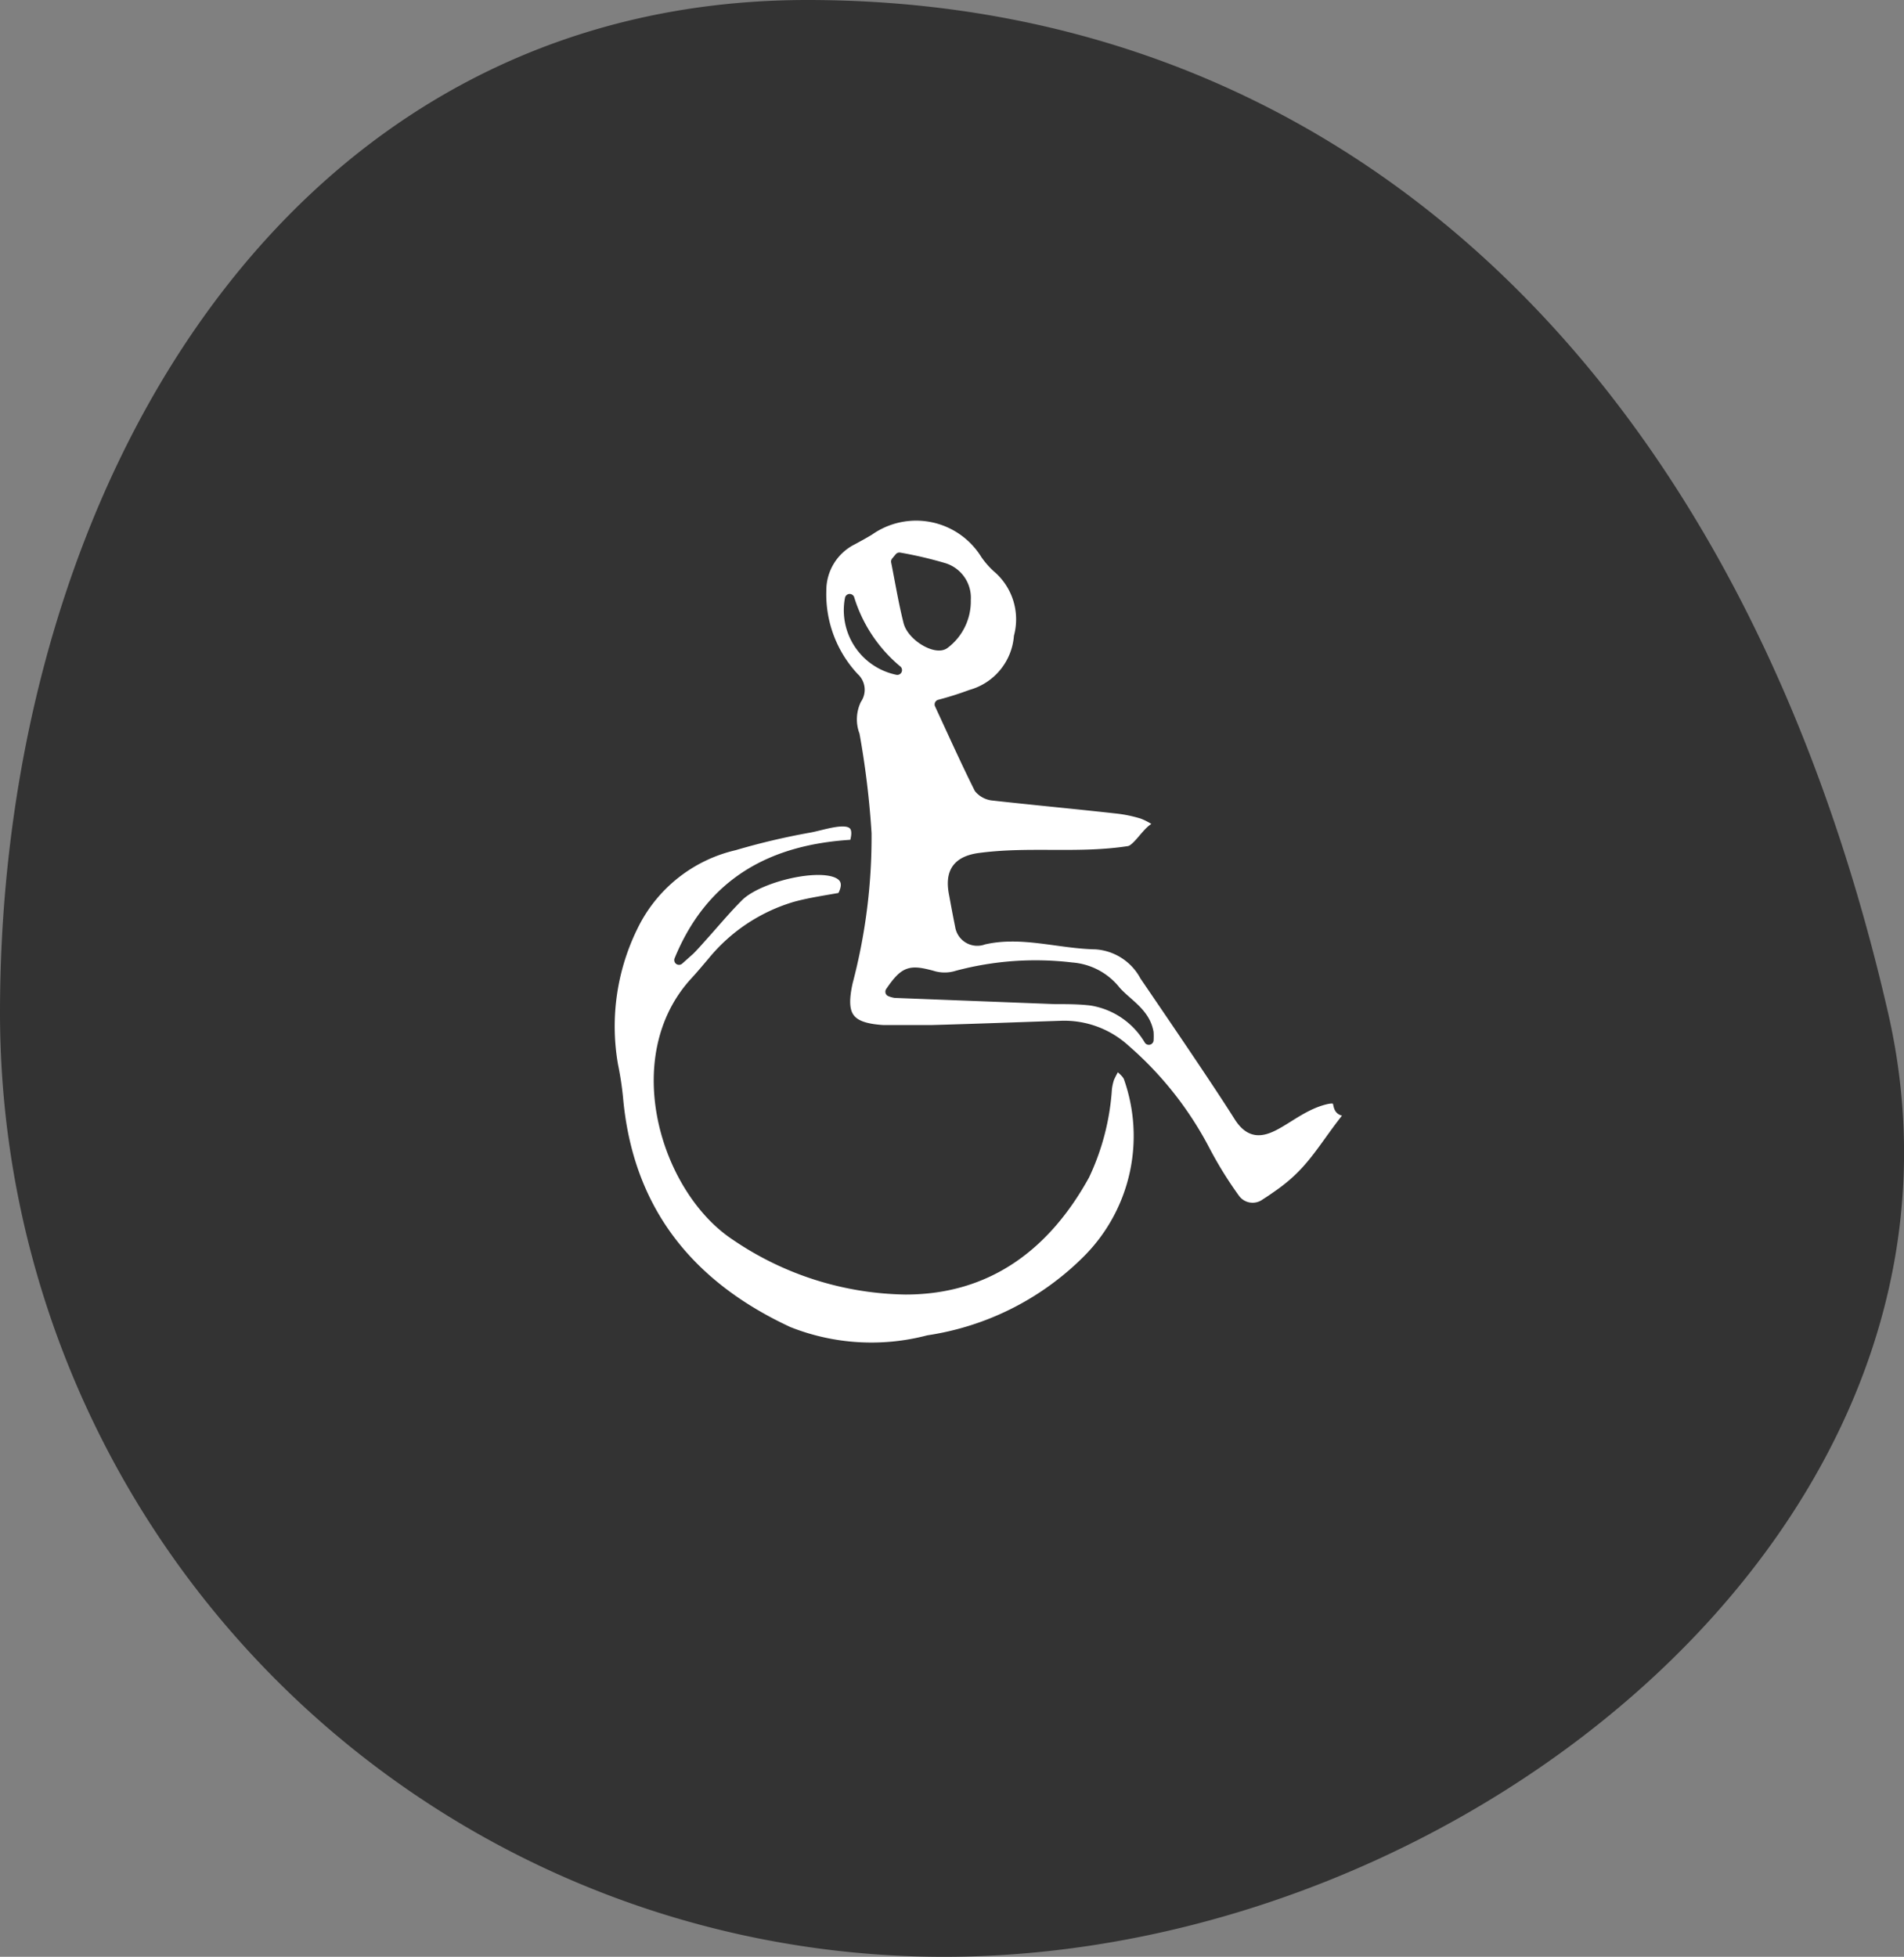
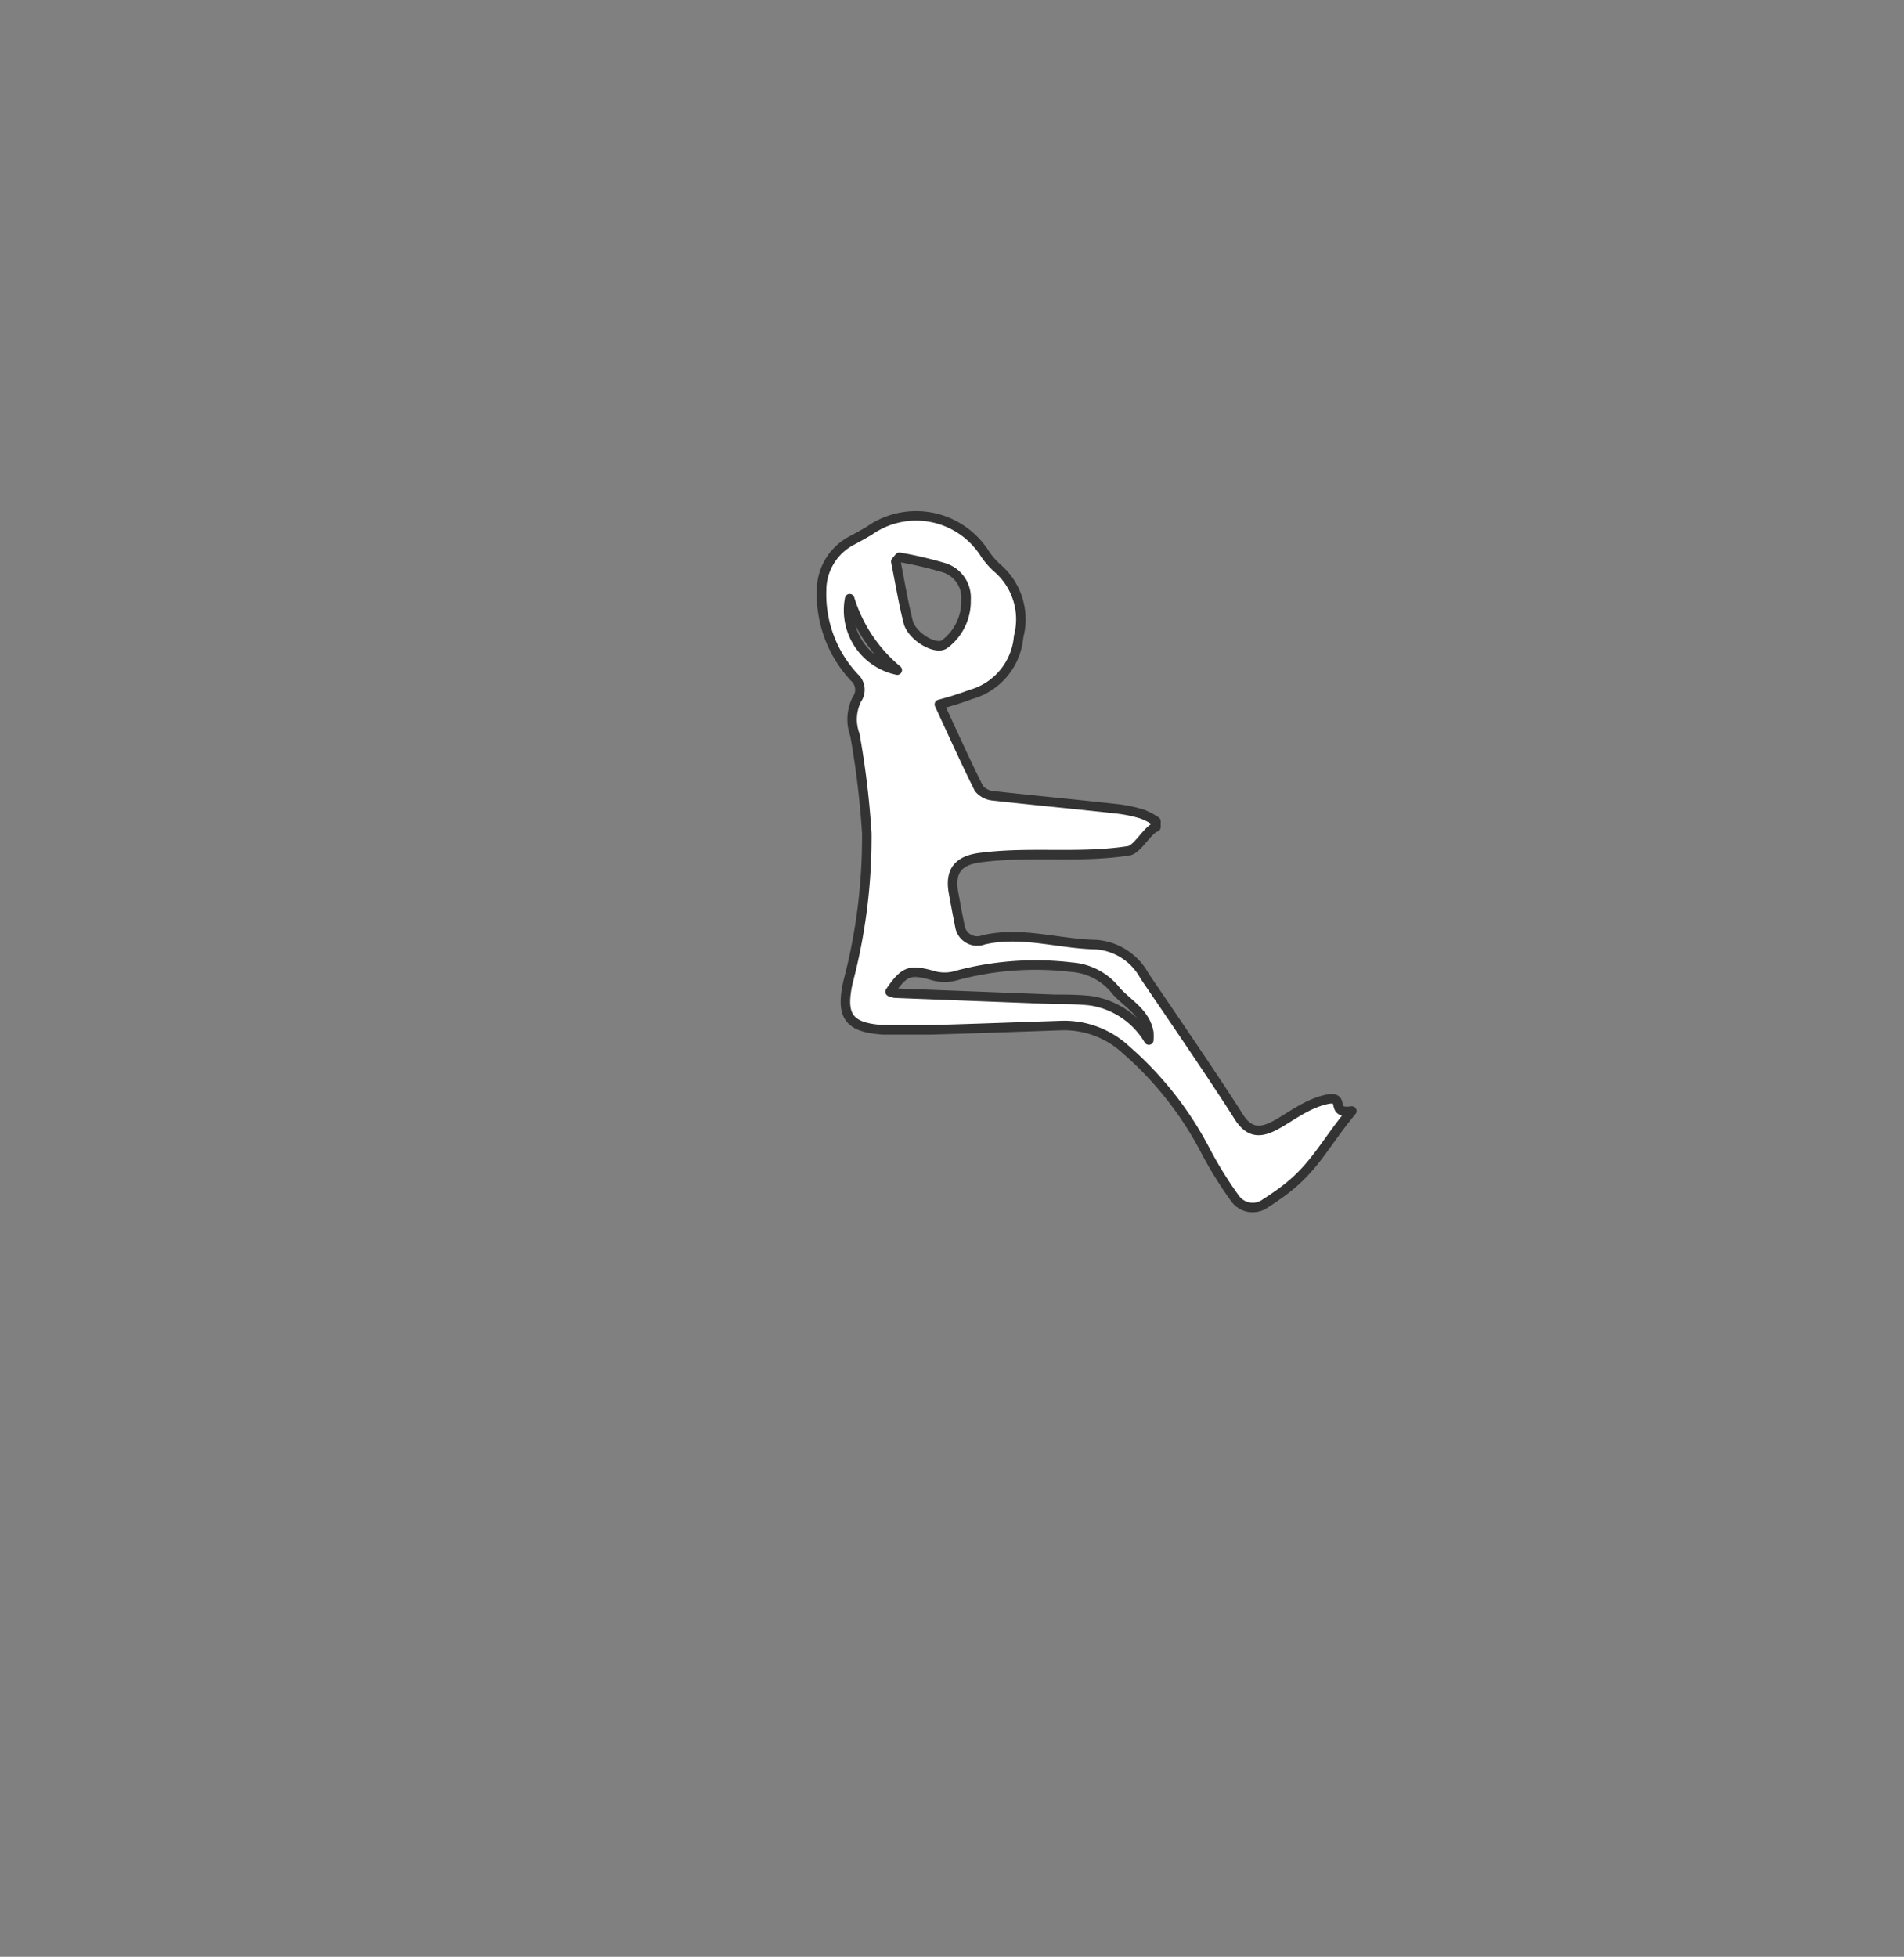
<svg xmlns="http://www.w3.org/2000/svg" viewBox="0 0 80 82.2">
  <rect x="0" y="0" width="80" height="82.2" fill="#808080" stroke="none" />
  <defs>
    <style>.cls-1{fill:#333;}.cls-2{fill:#fff;stroke:#333;stroke-linecap:round;stroke-linejoin:round;stroke-width:0.4px;}</style>
  </defs>
  <title>dostopnost</title>
  <g id="Layer_2" data-name="Layer 2">
    <g id="Layer_1-2" data-name="Layer 1">
-       <path class="cls-1" d="M79.33,42.54C84.22,63.89,61.57,82.2,39.66,82.2A39.66,39.66,0,0,1,0,42.54C0,20.63,12,0,33.92,0S73,15,79.33,42.54Z" />
      <path class="cls-2" d="M39.47,29.59c.57,1.23,1.09,2.39,1.66,3.53a.88.88,0,0,0,.6.31c1.71.19,3.43.35,5.14.54A5.77,5.77,0,0,1,48,34.2a2.84,2.84,0,0,1,.57.3l0,.24c-.36.12-.78.95-1.15,1-2.14.33-4.21,0-6.34.3-.9.15-1.19.64-1,1.55.08.44.16.87.25,1.31a.74.74,0,0,0,1,.58c1.6-.37,3.14.17,4.71.2A2.52,2.52,0,0,1,48.09,41c1,1.47,3,4.39,3.95,5.9s2-.32,3.67-.71c.9-.21.1.63,1.09.48-1.2,1.45-1.58,2.43-3,3.45-.2.14-.41.29-.62.42a.91.91,0,0,1-1.29-.2,16.6,16.6,0,0,1-1.24-2,14.47,14.47,0,0,0-3.36-4.26,3.81,3.81,0,0,0-2.71-1c-1.82.06-3.64.13-5.46.18-.68,0-1.36,0-2,0-1.48-.09-1.8-.59-1.49-2A23.88,23.88,0,0,0,36.42,35a36.08,36.08,0,0,0-.5-4.13A1.89,1.89,0,0,1,36,29.38a.69.69,0,0,0-.1-.92,5.11,5.11,0,0,1-1.38-3.66,2.36,2.36,0,0,1,1.3-2.11c.24-.13.48-.26.71-.4a3.42,3.42,0,0,1,4.87,1,3.28,3.28,0,0,0,.49.56,2.84,2.84,0,0,1,.91,2.89,2.76,2.76,0,0,1-2,2.43C40.39,29.32,40,29.45,39.47,29.59ZM37.4,41.66a.87.87,0,0,0,.21.06l6.72.26c.5,0,1,0,1.51.06a3.44,3.44,0,0,1,2.43,1.65,2.62,2.62,0,0,0,0-.32c-.15-.83-.87-1.19-1.37-1.74a2.61,2.61,0,0,0-1.87-1,12.79,12.79,0,0,0-4.81.34,1.75,1.75,0,0,1-1.06,0C38.23,40.72,38,40.78,37.4,41.66Zm.39-18.25-.15.18c.17.85.31,1.71.52,2.54.16.61,1.16,1.2,1.53.93a2.25,2.25,0,0,0,.9-1.86,1.32,1.32,0,0,0-.92-1.35A16.58,16.58,0,0,0,37.79,23.41ZM35.7,25.15a2.57,2.57,0,0,0,2,3A6.32,6.32,0,0,1,35.7,25.15Z" />
-       <path class="cls-2" d="M35.88,35.47c-3.42.18-6,1.57-7.35,4.86l.46-.41c.16-.16.32-.34.47-.51.52-.57,1-1.16,1.56-1.72,1.07-1.11,5.41-1.87,4.34,0-.65.12-1.3.21-1.93.38a7.11,7.11,0,0,0-3.51,2.33c-.24.28-.47.56-.72.83-2.94,3.19-1.25,8.73,1.7,10.68a13,13,0,0,0,7.15,2.27c3.45,0,5.89-1.84,7.53-4.81a10,10,0,0,0,.94-3.63,2.26,2.26,0,0,1,.1-.45,4.51,4.51,0,0,1,.31-.57c.16.19.42.35.49.57a7.35,7.35,0,0,1-1.7,7.59A11.94,11.94,0,0,1,39,56.29a9.43,9.43,0,0,1-5.87-.36c-4.18-1.94-6.73-5.1-7.15-9.8a13.15,13.15,0,0,0-.21-1.38,9.49,9.49,0,0,1,.83-5.82,6.32,6.32,0,0,1,4.26-3.41A29.45,29.45,0,0,1,34,34.78C34.82,34.63,36.35,34,35.88,35.47Z" />
    </g>
  </g>
</svg>